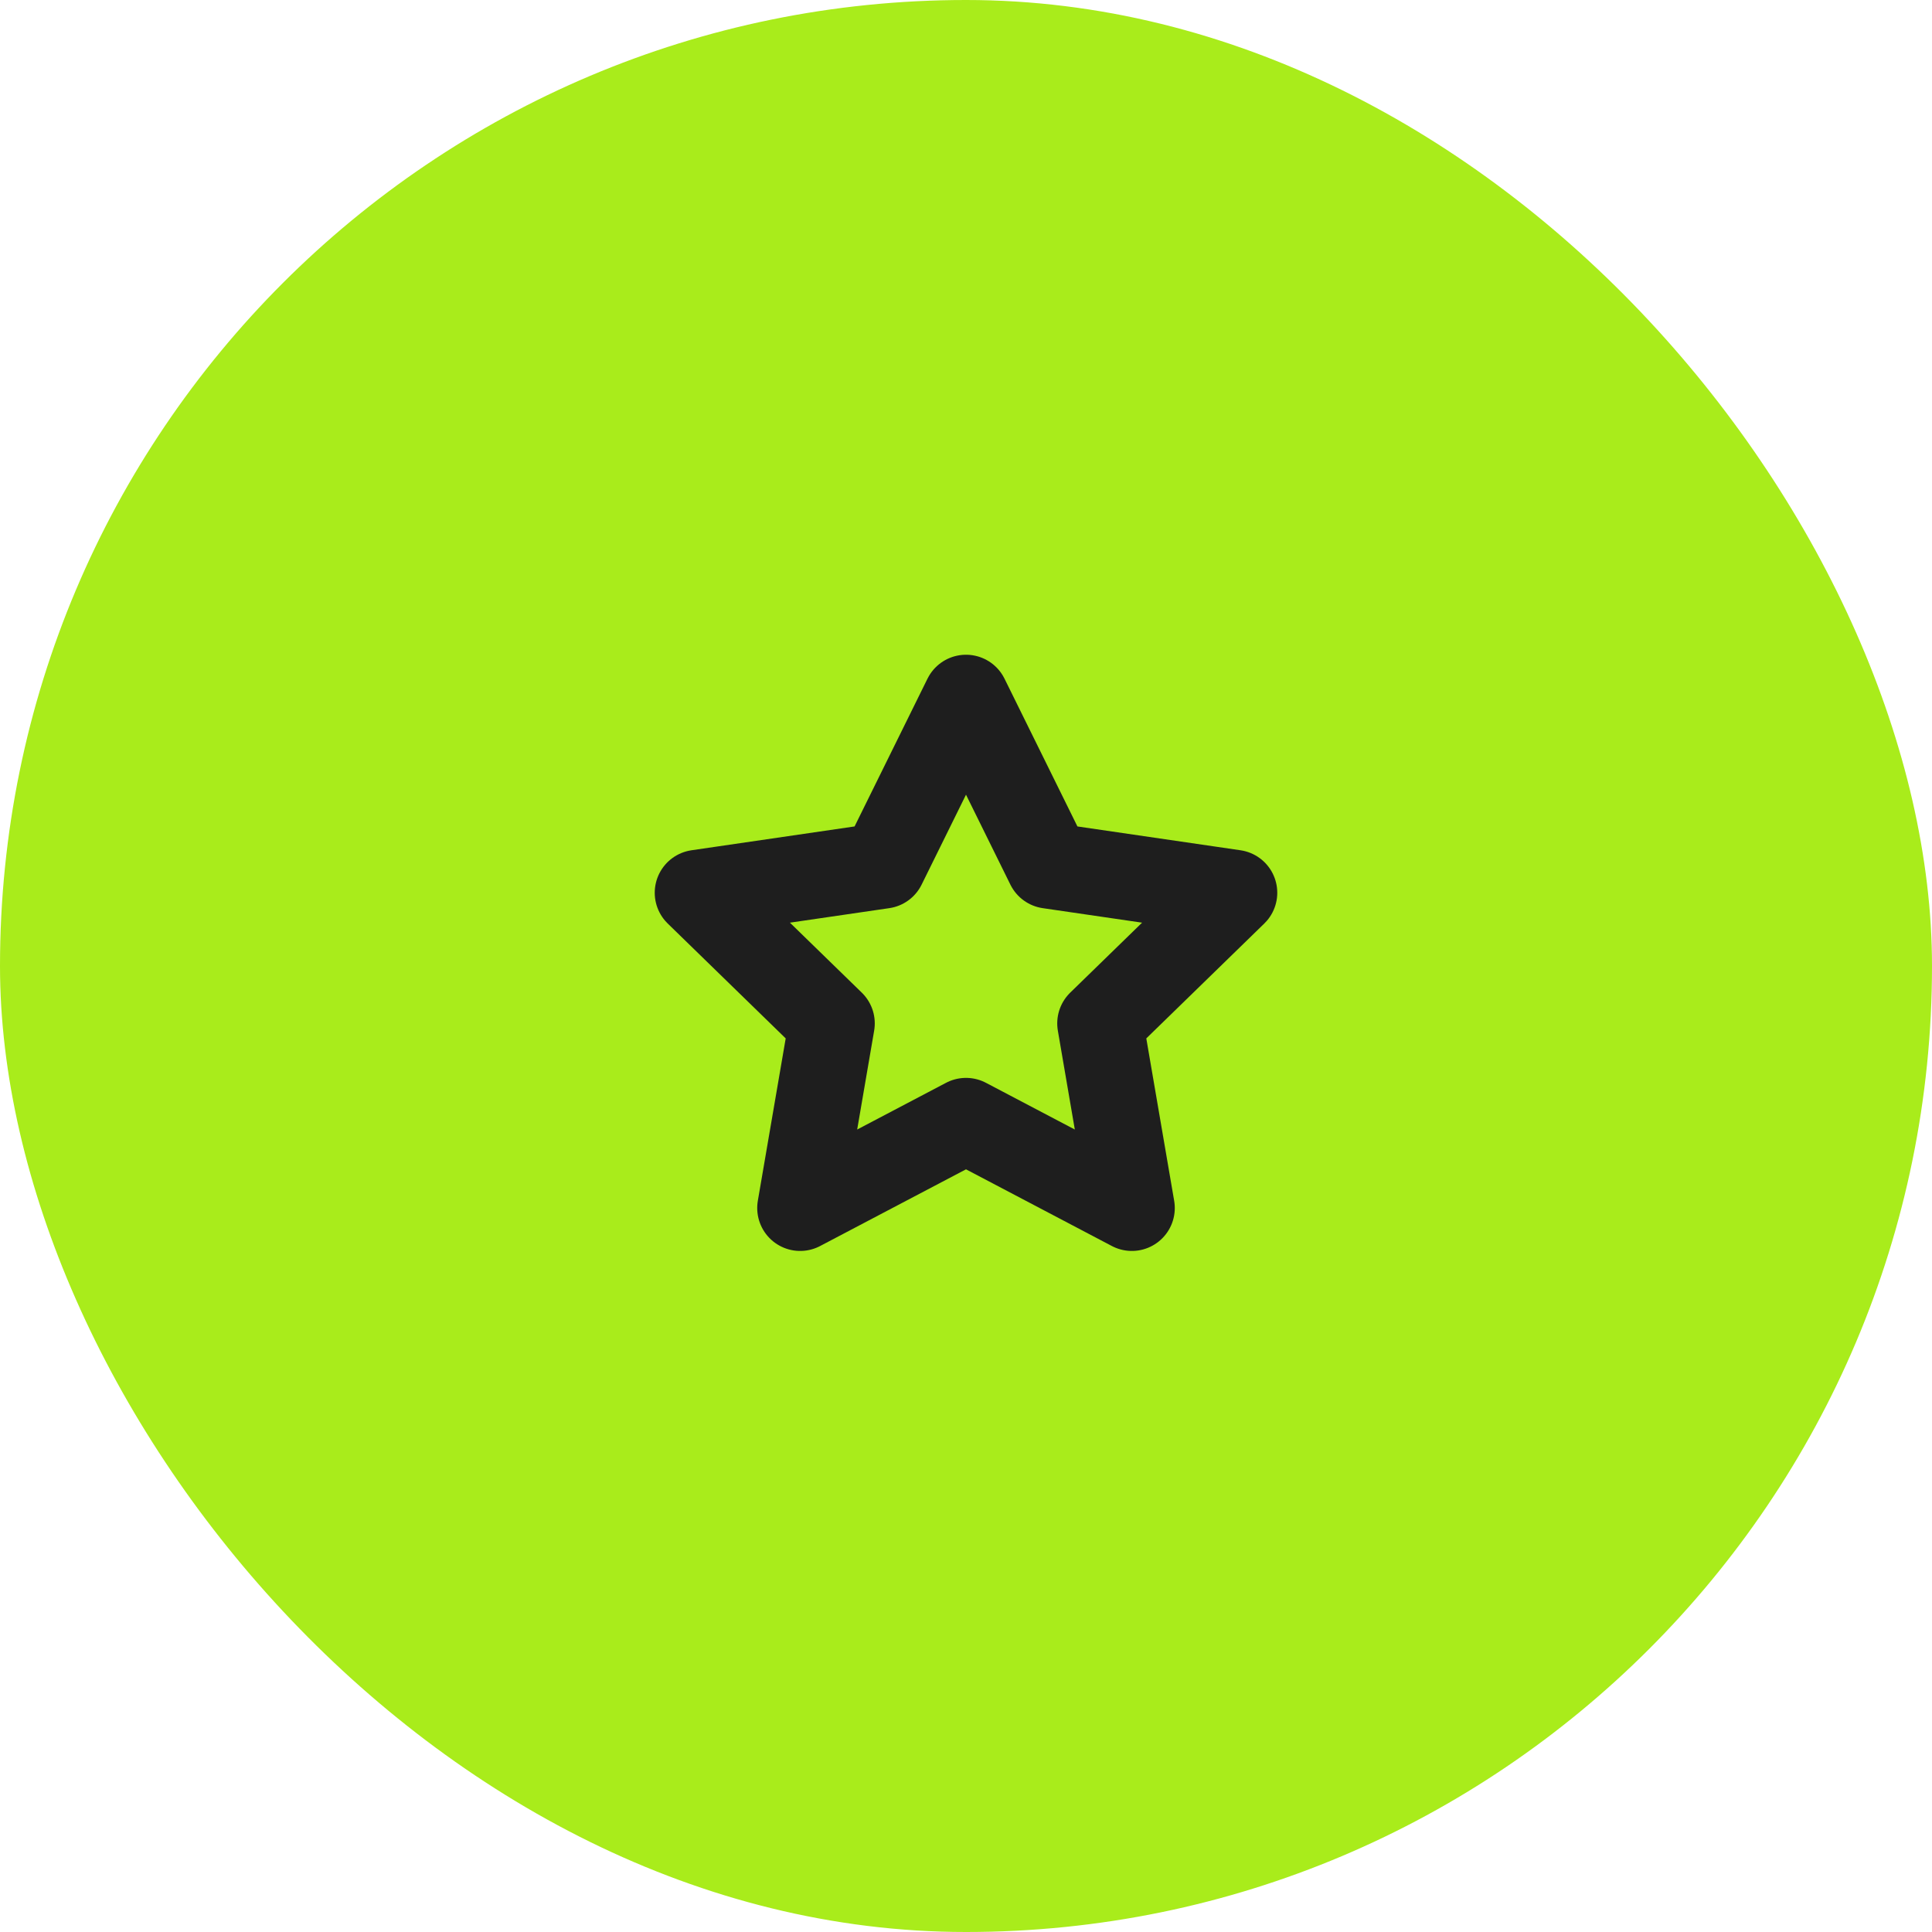
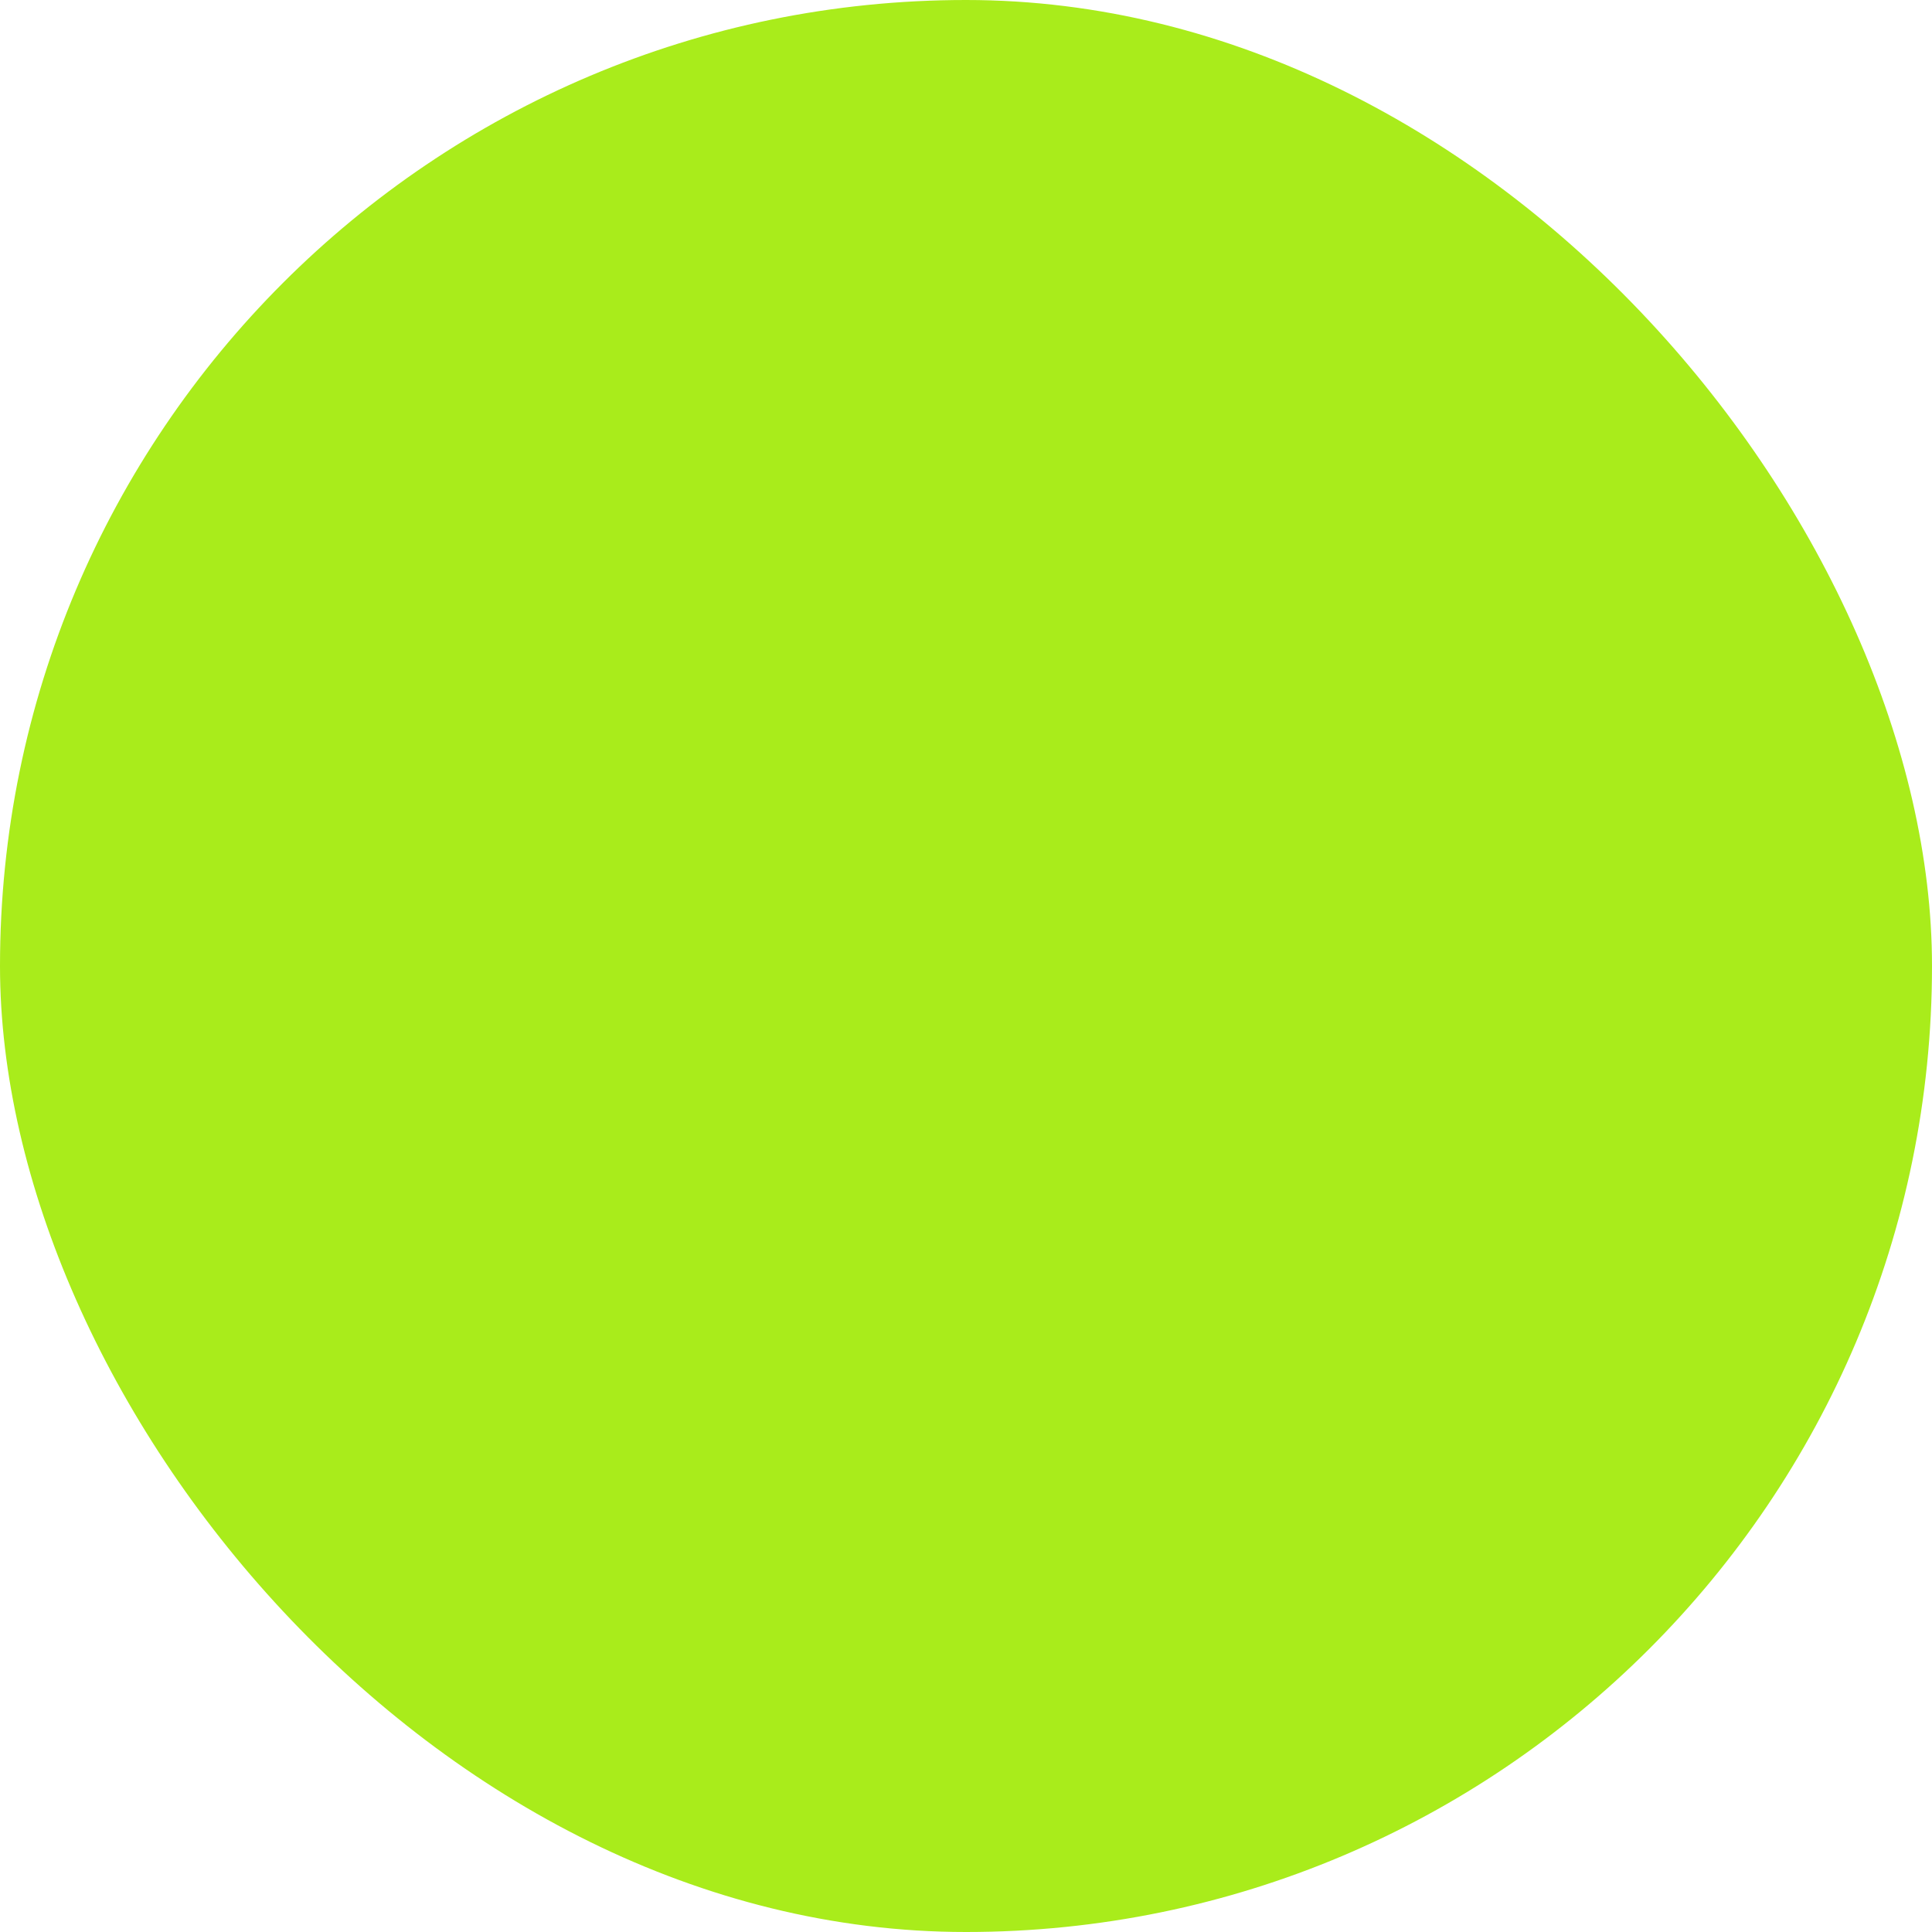
<svg xmlns="http://www.w3.org/2000/svg" width="45" height="45" viewBox="0 0 45 45" fill="none">
  <rect width="45" height="45" rx="22.5" fill="#A9EC1B" />
  <g clip-path="url(#clip0_2017_332)">
-     <path d="M22.5 16.25L24.431 20.163L28.75 20.794L25.625 23.837L26.363 28.137L22.5 26.106L18.637 28.137L19.375 23.837L16.25 20.794L20.569 20.163L22.5 16.25Z" stroke="#1E1E1E" stroke-width="2" stroke-linecap="round" stroke-linejoin="round" />
+     <path d="M22.5 16.25L24.431 20.163L28.75 20.794L25.625 23.837L26.363 28.137L22.5 26.106L18.637 28.137L19.375 23.837L16.25 20.794L22.5 16.25Z" stroke="#1E1E1E" stroke-width="2" stroke-linecap="round" stroke-linejoin="round" />
  </g>
  <defs>
    <clipPath id="clip0_2017_332">
-       <rect width="15" height="15" fill="white" transform="translate(15 15)" />
-     </clipPath>
+       </clipPath>
  </defs>
</svg>